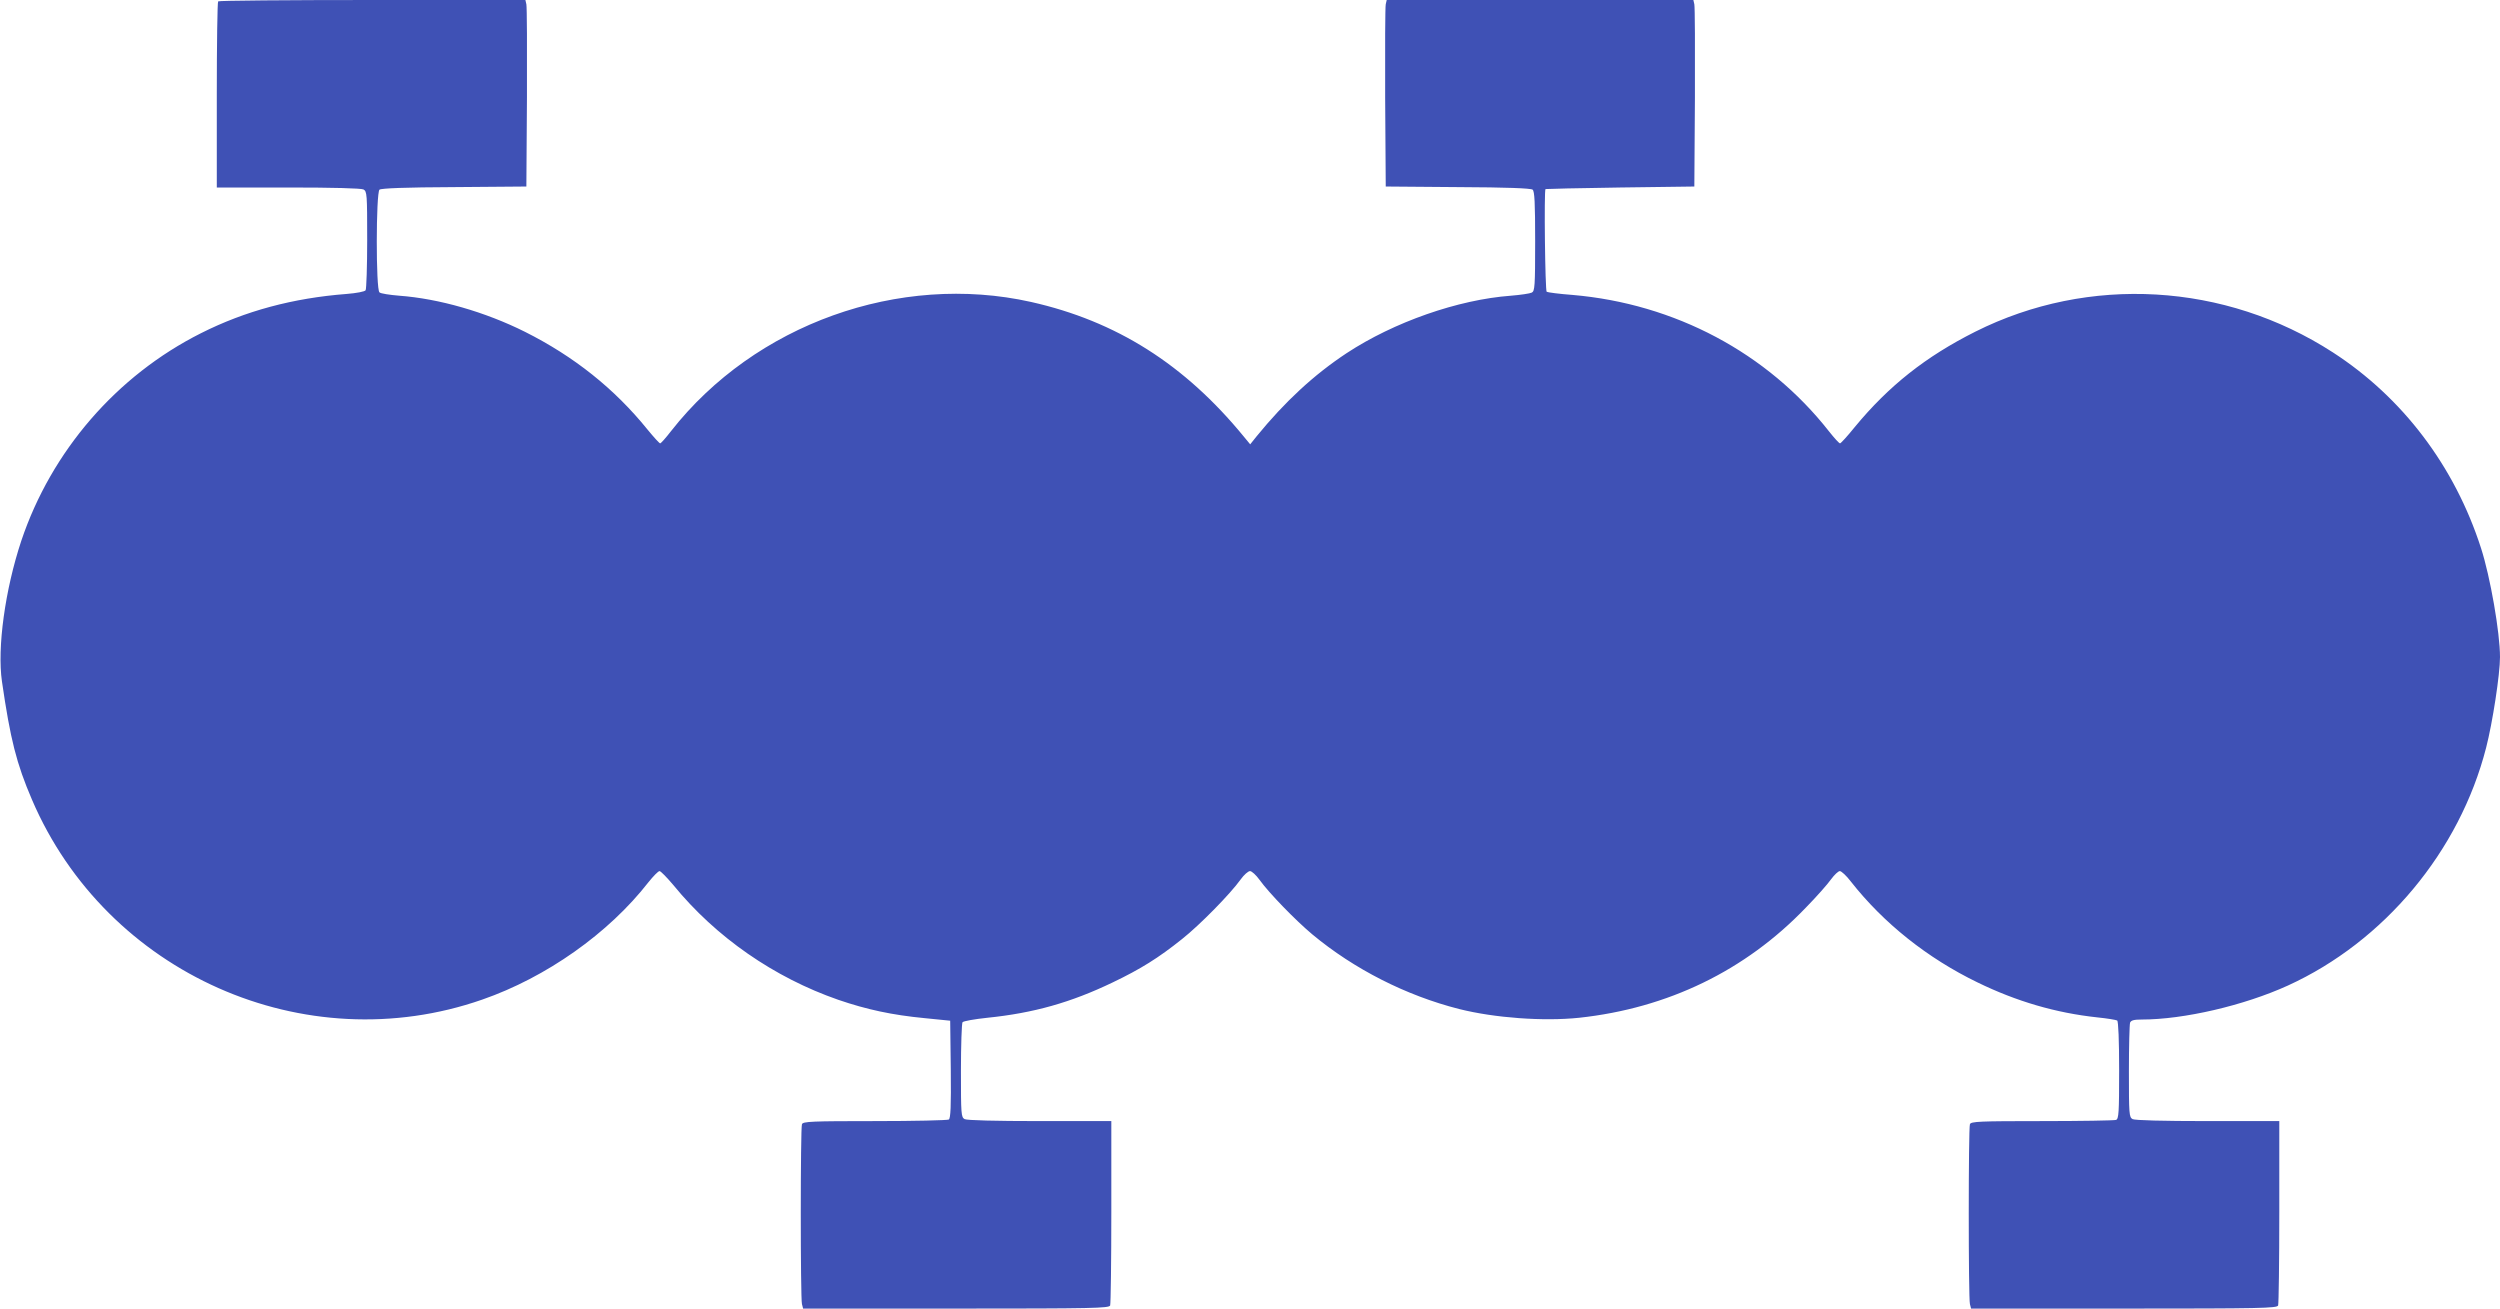
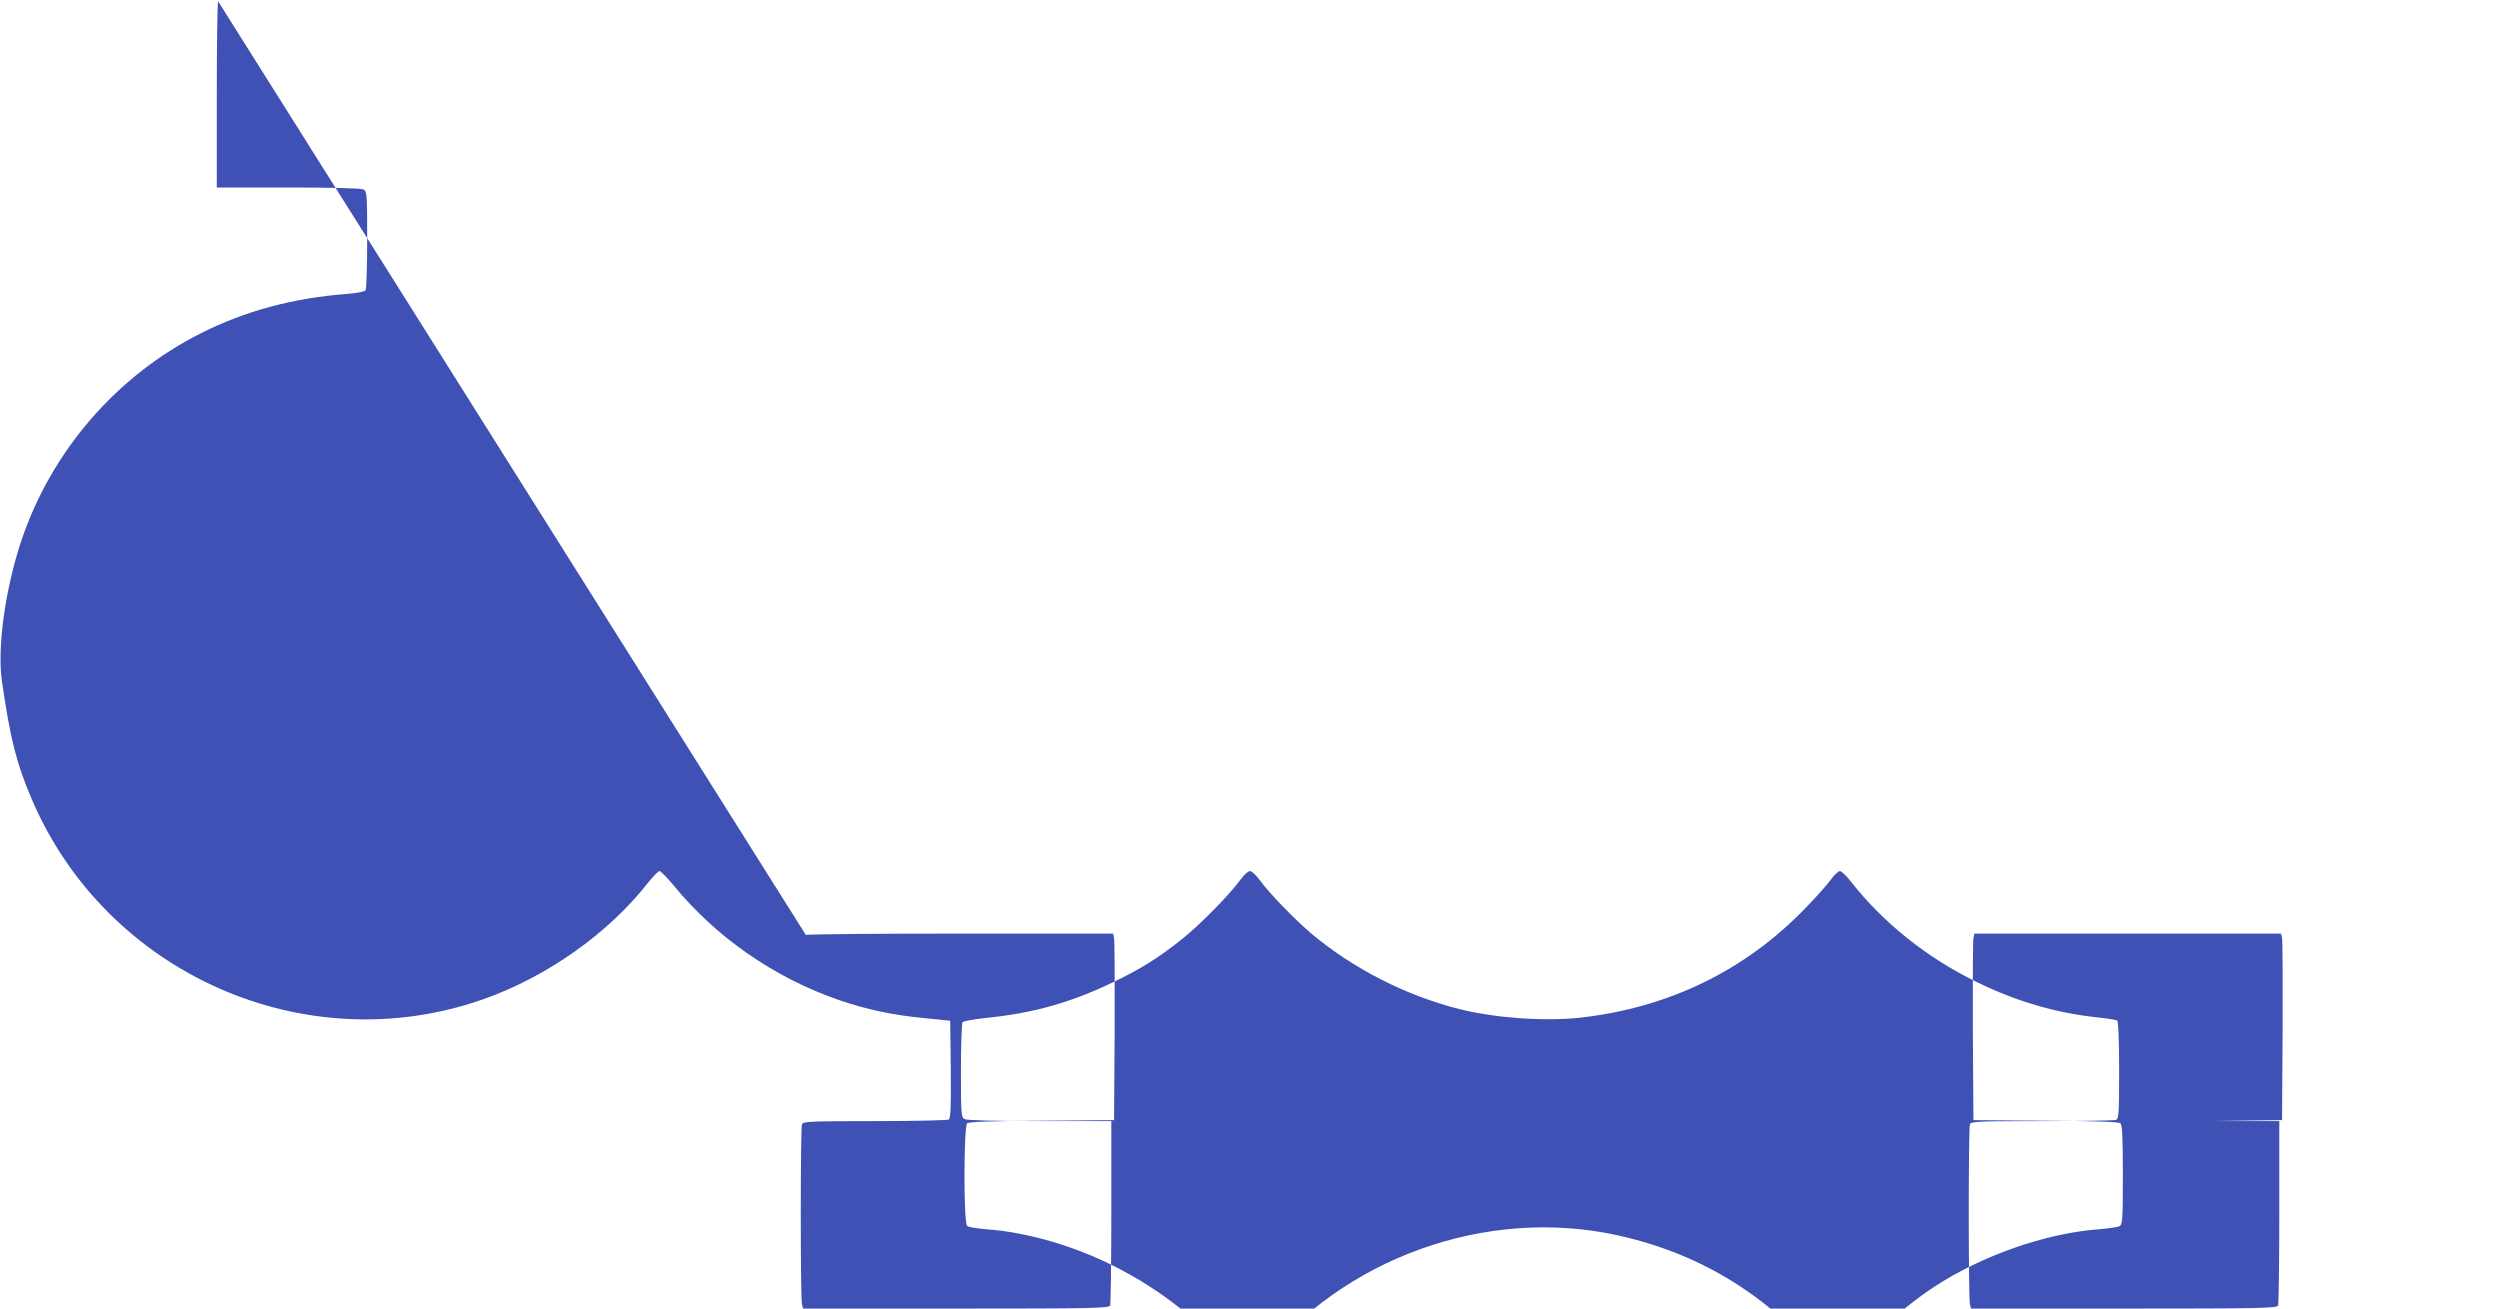
<svg xmlns="http://www.w3.org/2000/svg" version="1.0" width="1280pt" height="670pt" viewBox="0 0 1280 670" preserveAspectRatio="xMidYMid meet">
  <g transform="translate(0,670) scale(0.1,-0.1)" fill="#3f51b5" stroke="none">
-     <path d="M1117 6693 c-4 -3 -7 -219 -7 -480 l0 -473 366 0 c233 0 372 -4 385 -10 18 -10 19 -24 19 -258 0 -136 -4 -252 -8 -258 -4 -7 -47 -15 -97 -19 -274 -21 -520 -87 -746 -201 -432 -217 -766 -604 -920 -1063 -83 -250 -124 -548 -99 -720 43 -296 74 -420 154 -606 382 -890 1396 -1340 2305 -1023 328 114 647 339 851 601 25 31 50 57 57 57 6 0 38 -33 71 -72 218 -267 516 -473 844 -587 146 -50 276 -78 443 -94 l130 -13 3 -249 c2 -192 -1 -250 -10 -257 -7 -4 -178 -8 -379 -8 -325 0 -368 -2 -373 -16 -8 -20 -8 -892 0 -921 l6 -23 783 0 c705 0 783 2 789 16 3 9 6 225 6 480 l0 464 -366 0 c-233 0 -372 4 -385 10 -18 10 -19 24 -19 248 0 130 4 242 8 248 4 6 61 16 127 23 236 24 428 78 642 181 142 68 234 125 355 222 91 72 247 231 300 305 17 24 39 43 48 43 9 0 31 -20 49 -45 48 -67 184 -207 270 -279 214 -178 480 -313 751 -382 183 -46 432 -64 615 -45 454 49 851 241 1160 563 56 57 114 123 130 146 17 23 37 42 45 42 8 0 34 -24 56 -53 168 -214 393 -393 649 -517 199 -97 400 -156 613 -179 51 -5 97 -13 102 -16 6 -4 10 -103 10 -255 0 -217 -2 -249 -16 -254 -9 -3 -179 -6 -379 -6 -322 0 -364 -2 -369 -16 -8 -20 -8 -892 0 -921 l6 -23 783 0 c705 0 783 2 789 16 3 9 6 225 6 480 l0 464 -366 0 c-233 0 -372 4 -385 10 -18 10 -19 24 -19 245 0 128 3 240 6 249 5 12 20 16 60 16 215 0 524 72 748 174 493 225 879 687 1015 1218 33 128 71 376 71 464 0 125 -50 412 -97 557 -135 420 -402 772 -759 1003 -552 357 -1250 397 -1830 106 -255 -128 -444 -278 -618 -489 -37 -46 -71 -83 -75 -83 -5 0 -30 28 -57 62 -315 401 -789 653 -1313 698 -68 5 -127 13 -132 16 -8 4 -14 520 -6 526 1 1 173 5 382 8 l380 5 3 455 c1 250 0 465 -3 478 l-5 22 -785 0 -785 0 -5 -22 c-3 -13 -4 -228 -3 -478 l3 -455 369 -3 c252 -1 373 -6 383 -13 10 -9 13 -65 13 -265 0 -231 -2 -254 -17 -262 -10 -5 -58 -12 -107 -16 -271 -20 -599 -135 -841 -294 -168 -111 -316 -248 -462 -427 l-32 -40 -33 40 c-303 370 -653 591 -1089 689 -675 151 -1414 -114 -1843 -661 -27 -35 -52 -63 -56 -63 -4 0 -33 32 -65 71 -169 209 -376 374 -627 500 -204 102 -441 170 -644 185 -49 4 -95 11 -101 17 -19 14 -18 510 0 526 10 7 131 12 383 13 l369 3 3 455 c1 250 0 465 -3 478 l-5 22 -784 0 c-430 0 -786 -3 -789 -7z" />
+     <path d="M1117 6693 c-4 -3 -7 -219 -7 -480 l0 -473 366 0 c233 0 372 -4 385 -10 18 -10 19 -24 19 -258 0 -136 -4 -252 -8 -258 -4 -7 -47 -15 -97 -19 -274 -21 -520 -87 -746 -201 -432 -217 -766 -604 -920 -1063 -83 -250 -124 -548 -99 -720 43 -296 74 -420 154 -606 382 -890 1396 -1340 2305 -1023 328 114 647 339 851 601 25 31 50 57 57 57 6 0 38 -33 71 -72 218 -267 516 -473 844 -587 146 -50 276 -78 443 -94 l130 -13 3 -249 c2 -192 -1 -250 -10 -257 -7 -4 -178 -8 -379 -8 -325 0 -368 -2 -373 -16 -8 -20 -8 -892 0 -921 l6 -23 783 0 c705 0 783 2 789 16 3 9 6 225 6 480 l0 464 -366 0 c-233 0 -372 4 -385 10 -18 10 -19 24 -19 248 0 130 4 242 8 248 4 6 61 16 127 23 236 24 428 78 642 181 142 68 234 125 355 222 91 72 247 231 300 305 17 24 39 43 48 43 9 0 31 -20 49 -45 48 -67 184 -207 270 -279 214 -178 480 -313 751 -382 183 -46 432 -64 615 -45 454 49 851 241 1160 563 56 57 114 123 130 146 17 23 37 42 45 42 8 0 34 -24 56 -53 168 -214 393 -393 649 -517 199 -97 400 -156 613 -179 51 -5 97 -13 102 -16 6 -4 10 -103 10 -255 0 -217 -2 -249 -16 -254 -9 -3 -179 -6 -379 -6 -322 0 -364 -2 -369 -16 -8 -20 -8 -892 0 -921 l6 -23 783 0 c705 0 783 2 789 16 3 9 6 225 6 480 l0 464 -366 0 l380 5 3 455 c1 250 0 465 -3 478 l-5 22 -785 0 -785 0 -5 -22 c-3 -13 -4 -228 -3 -478 l3 -455 369 -3 c252 -1 373 -6 383 -13 10 -9 13 -65 13 -265 0 -231 -2 -254 -17 -262 -10 -5 -58 -12 -107 -16 -271 -20 -599 -135 -841 -294 -168 -111 -316 -248 -462 -427 l-32 -40 -33 40 c-303 370 -653 591 -1089 689 -675 151 -1414 -114 -1843 -661 -27 -35 -52 -63 -56 -63 -4 0 -33 32 -65 71 -169 209 -376 374 -627 500 -204 102 -441 170 -644 185 -49 4 -95 11 -101 17 -19 14 -18 510 0 526 10 7 131 12 383 13 l369 3 3 455 c1 250 0 465 -3 478 l-5 22 -784 0 c-430 0 -786 -3 -789 -7z" />
  </g>
</svg>